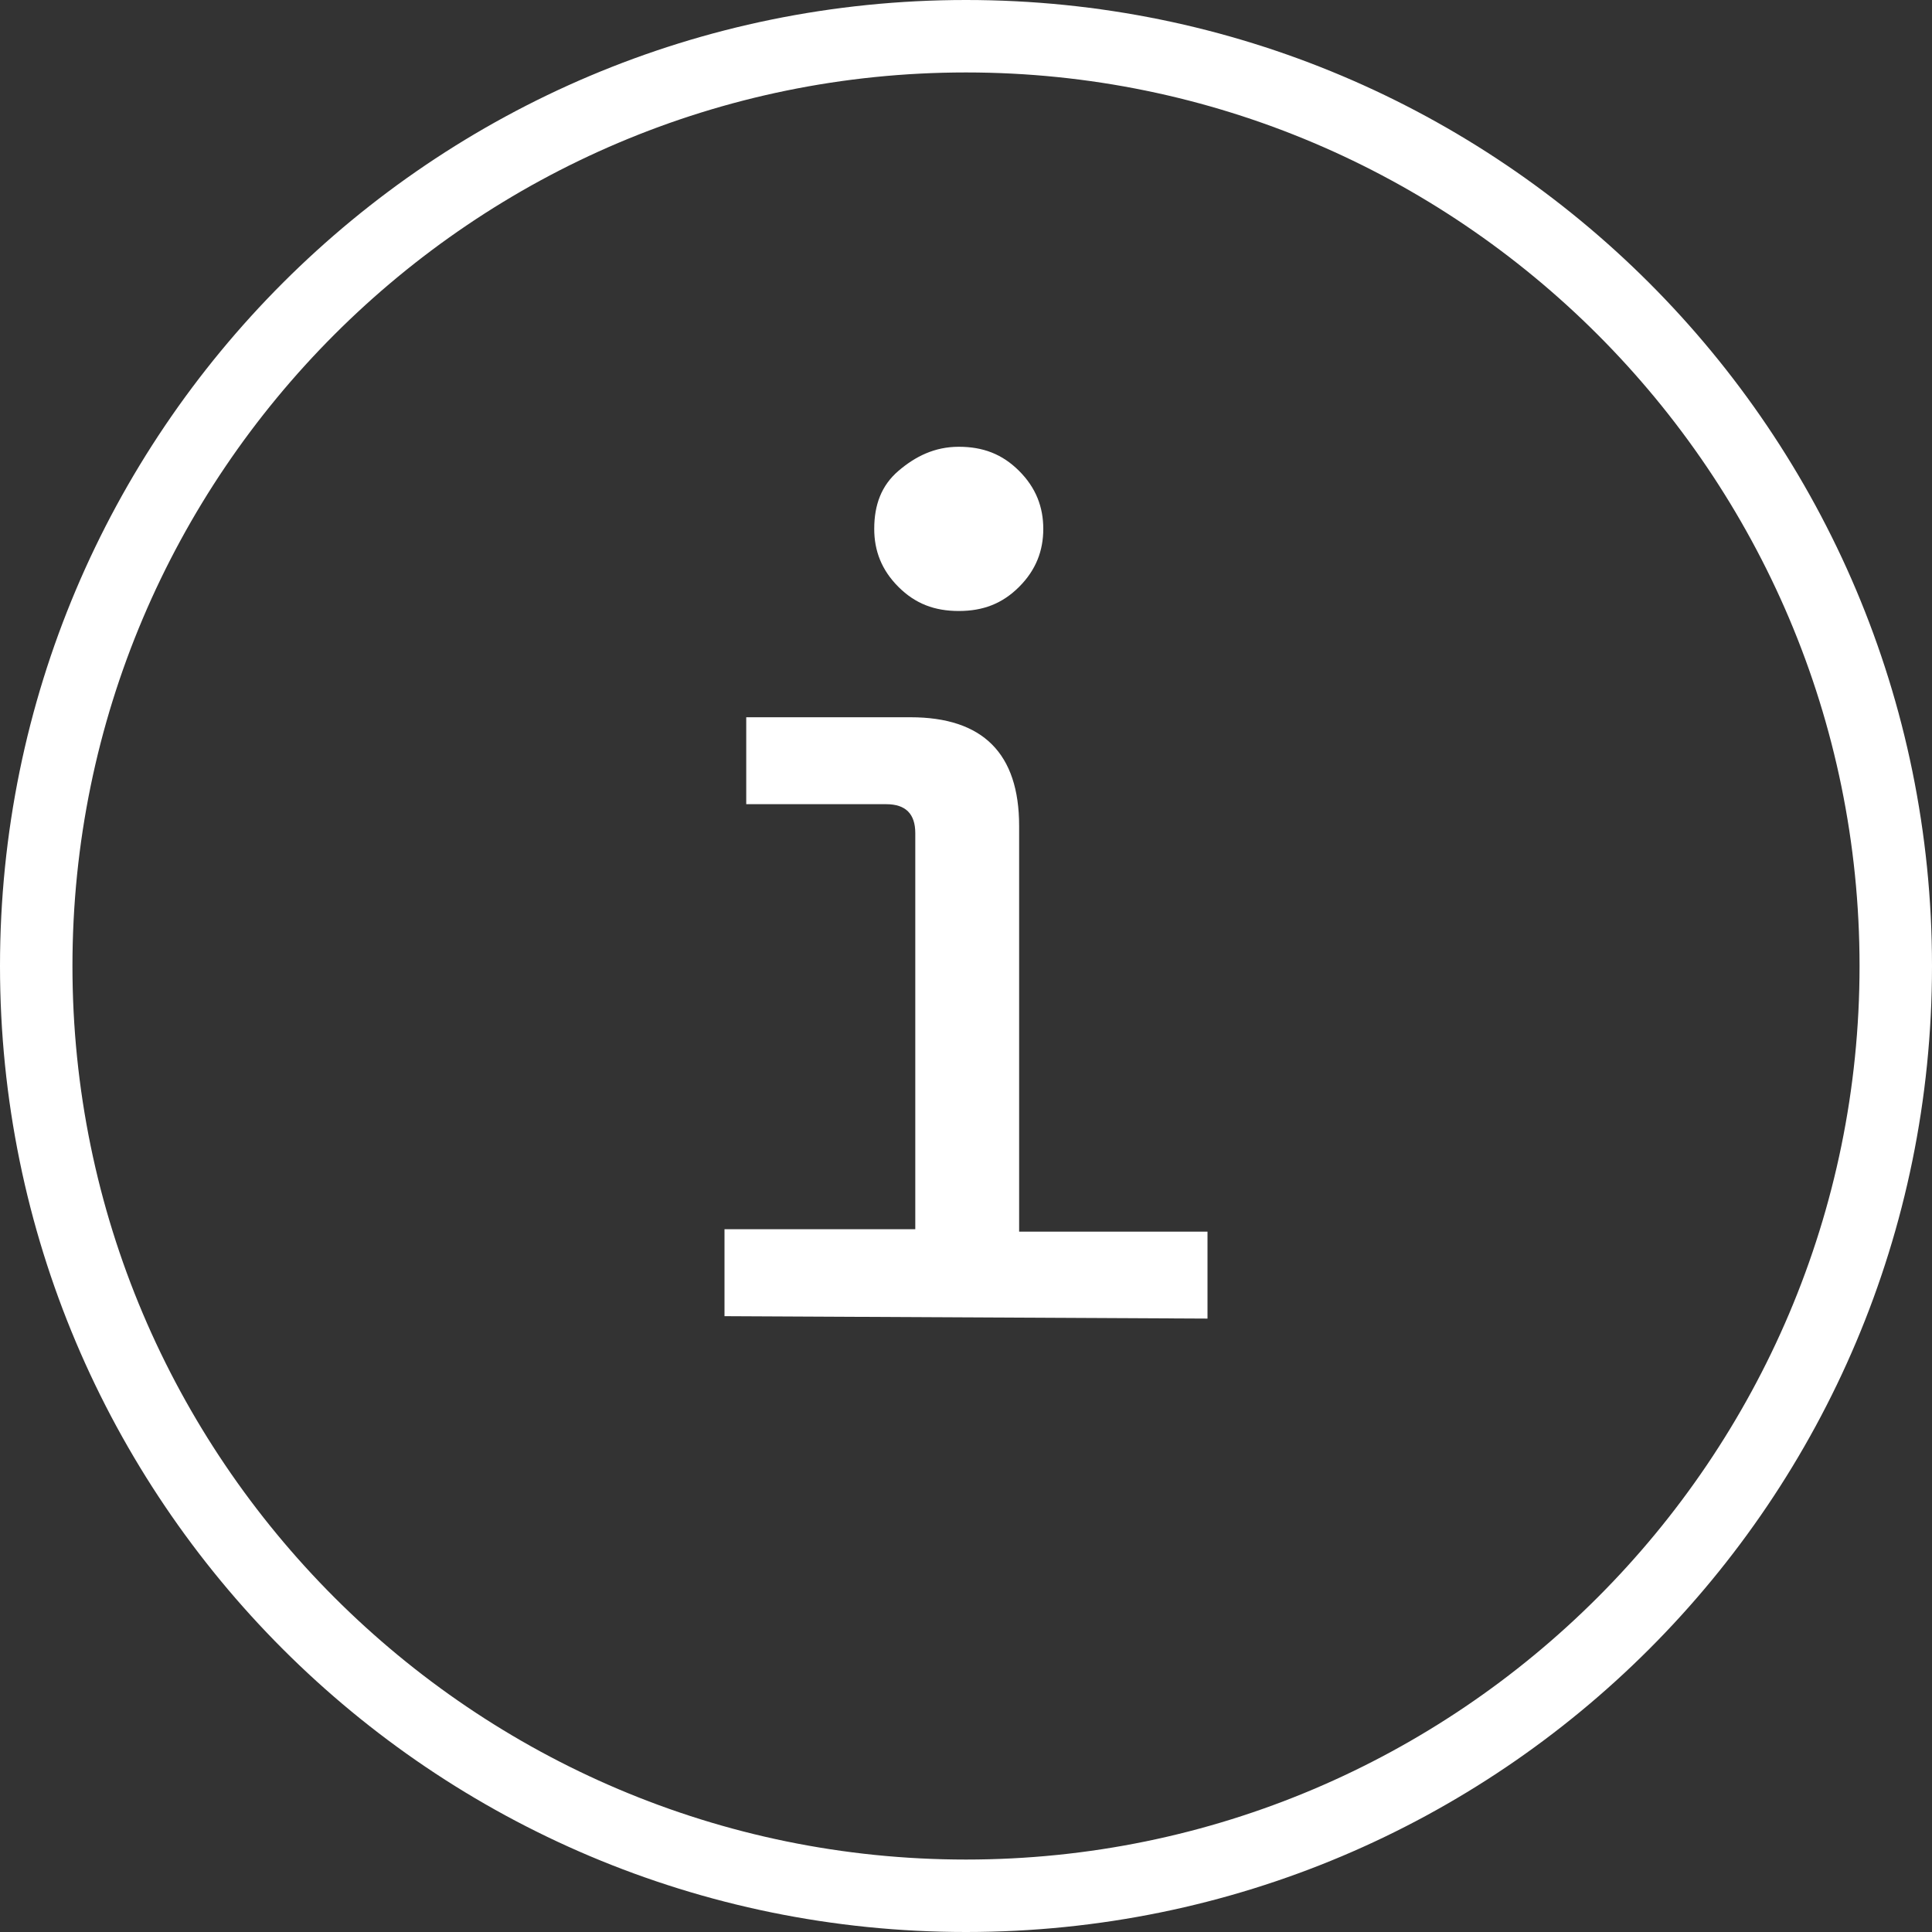
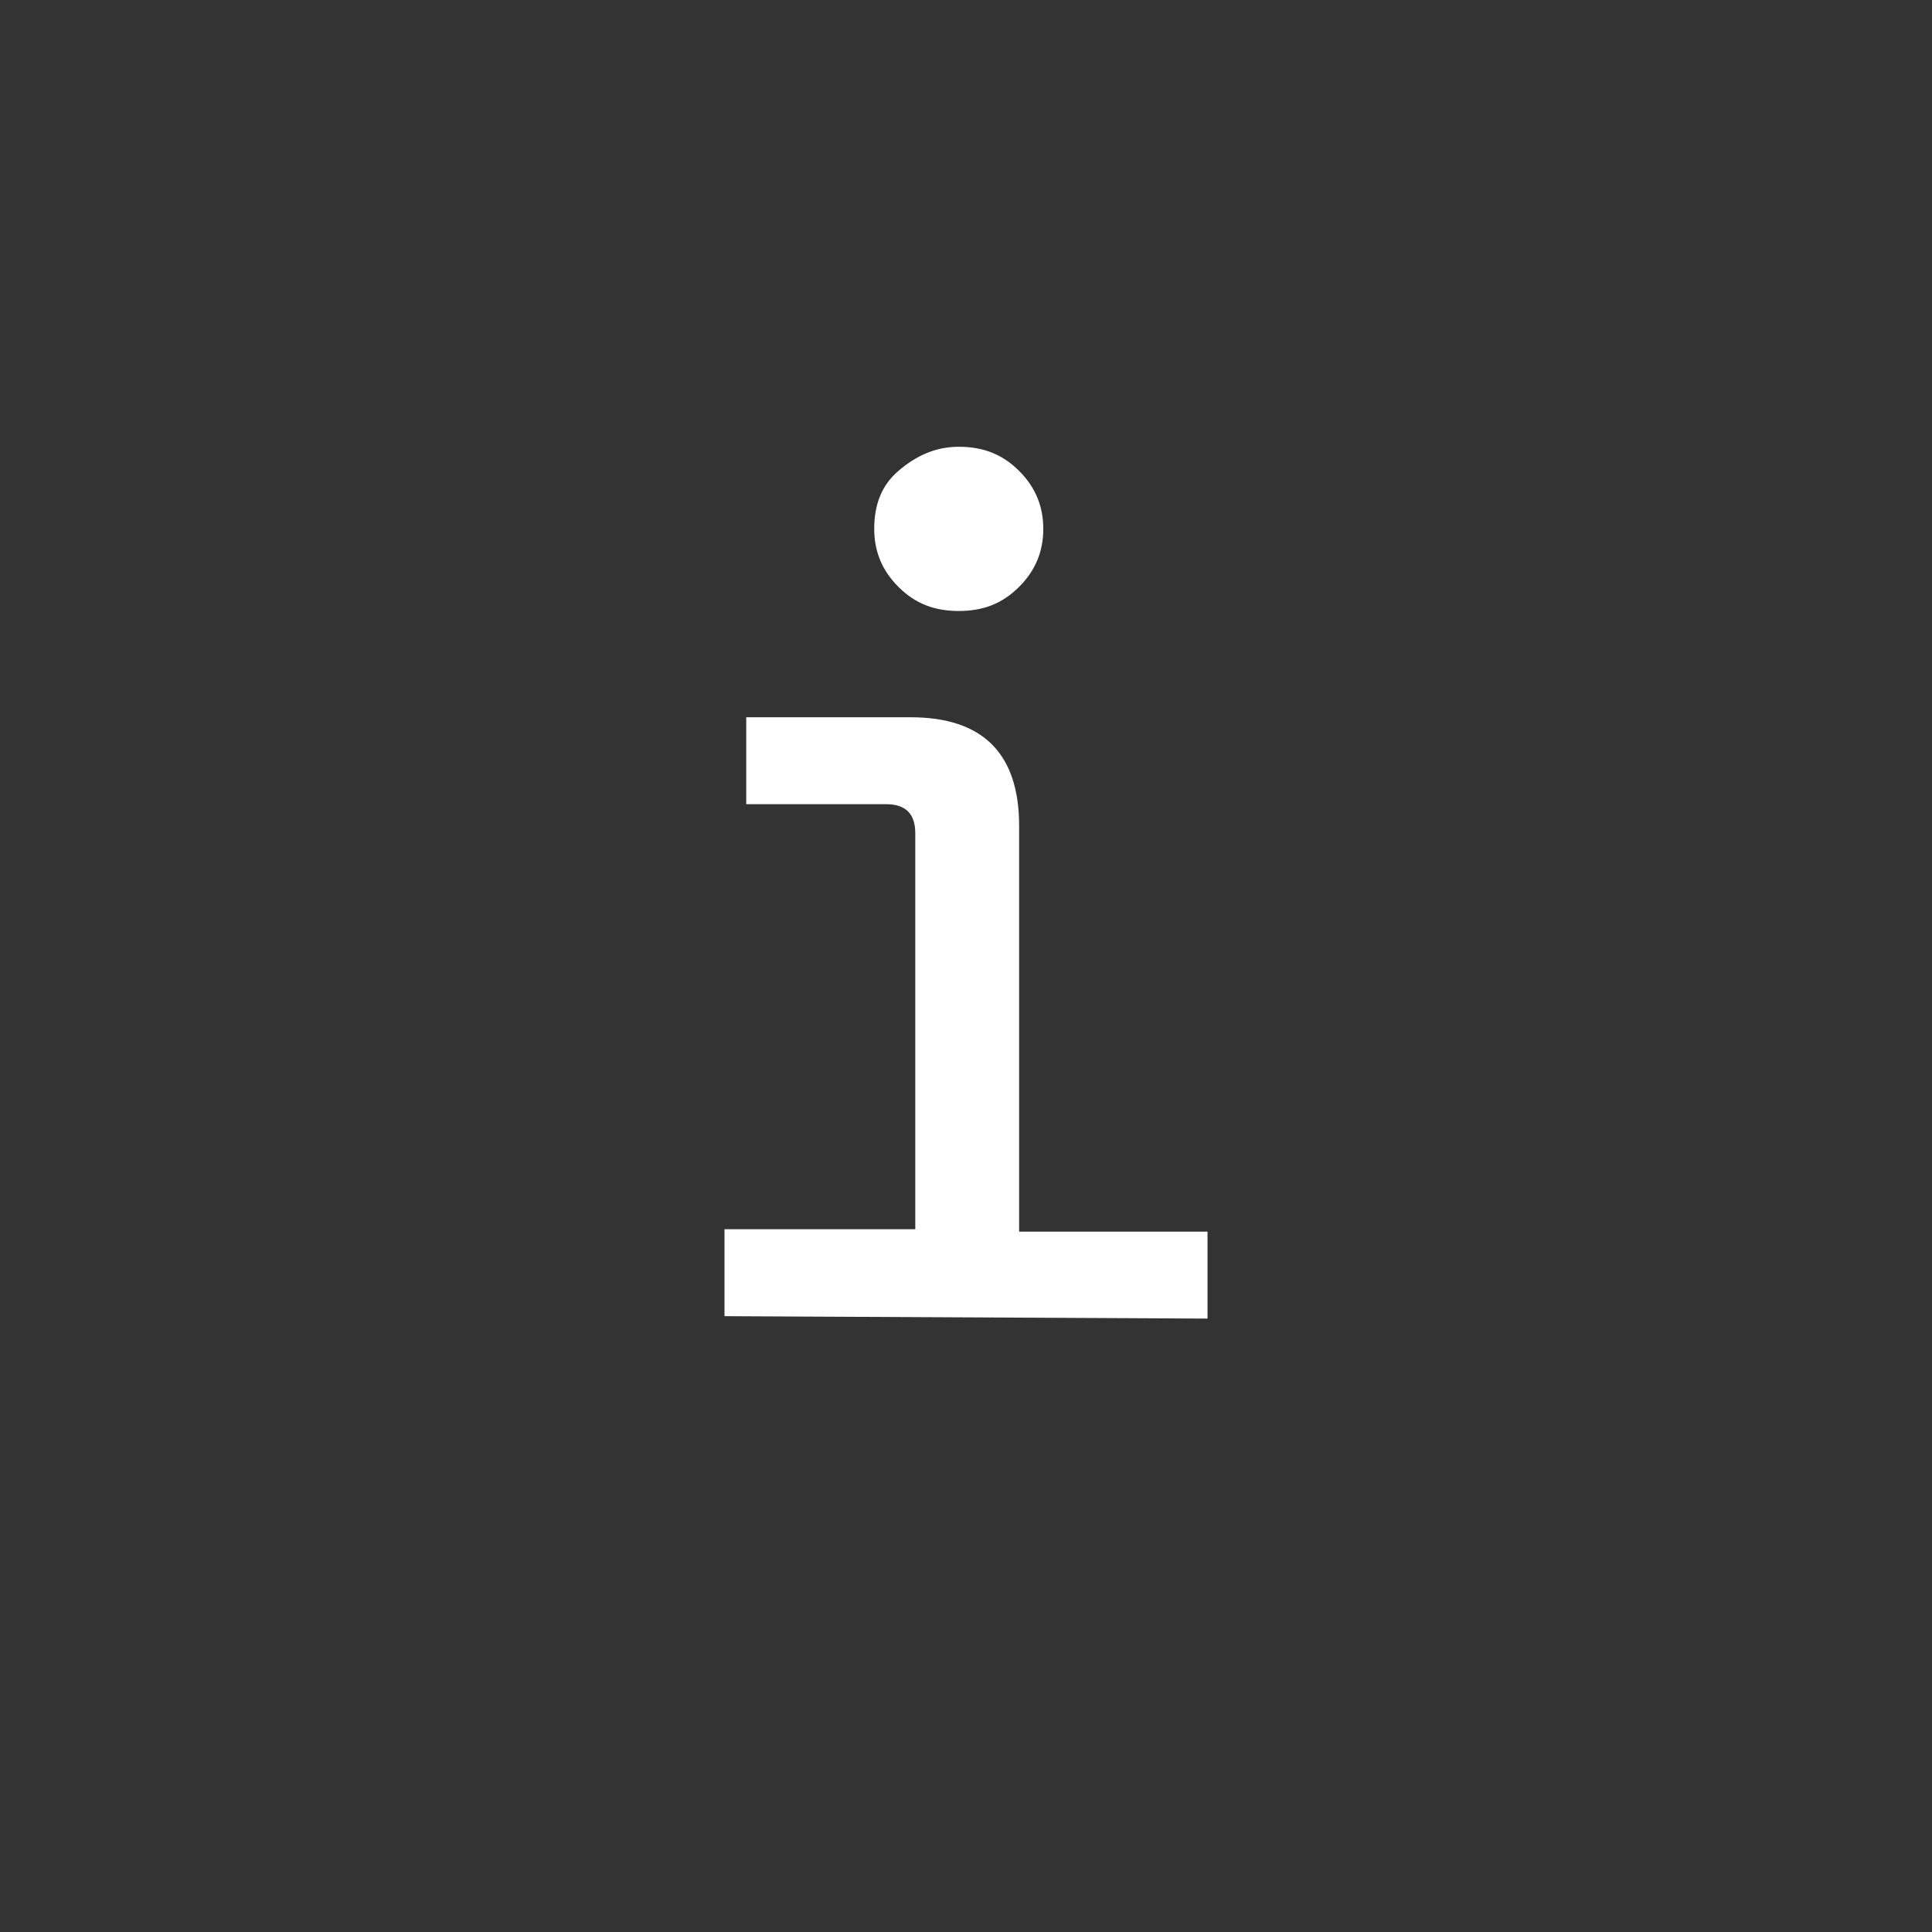
<svg xmlns="http://www.w3.org/2000/svg" version="1.1" id="Ebene_1" x="0px" y="0px" viewBox="0 0 80 80" style="enable-background:new 0 0 80 80;" xml:space="preserve">
  <rect x="0" y="0" width="80" height="80" fill="#333333" stroke="none" />
  <style type="text/css">
	.st0{enable-background:new    ;}
	.st1{fill:#FFFFFF;}
</style>
  <g>
    <g class="st0">
      <path class="st1" d="M30,54.5v-3.6h7.9V34.5c0-0.8-0.4-1.2-1.2-1.2h-5.8v-3.6h6.8c3,0,4.5,1.5,4.5,4.5V51H50v3.6L30,54.5L30,54.5z     M39.7,25.3c-1,0-1.8-0.3-2.5-1s-1-1.5-1-2.4c0-1,0.3-1.8,1-2.4s1.5-1,2.5-1s1.8,0.3,2.5,1s1,1.5,1,2.4s-0.3,1.7-1,2.4    C41.5,25,40.7,25.3,39.7,25.3z" />
    </g>
    <g id="Ellipse_4" transform="translate(1641 621)">
      <g>
-         <path class="st1" d="M-1601-541c-22.1,0-40-17.9-40-40s17.9-40,40-40s40,17.9,40,40S-1578.9-541-1601-541z M-1601-618     c-20.4,0-37,16.6-37,37s16.6,37,37,37s37-16.6,37-37S-1580.6-618-1601-618z" />
-       </g>
+         </g>
    </g>
  </g>
</svg>